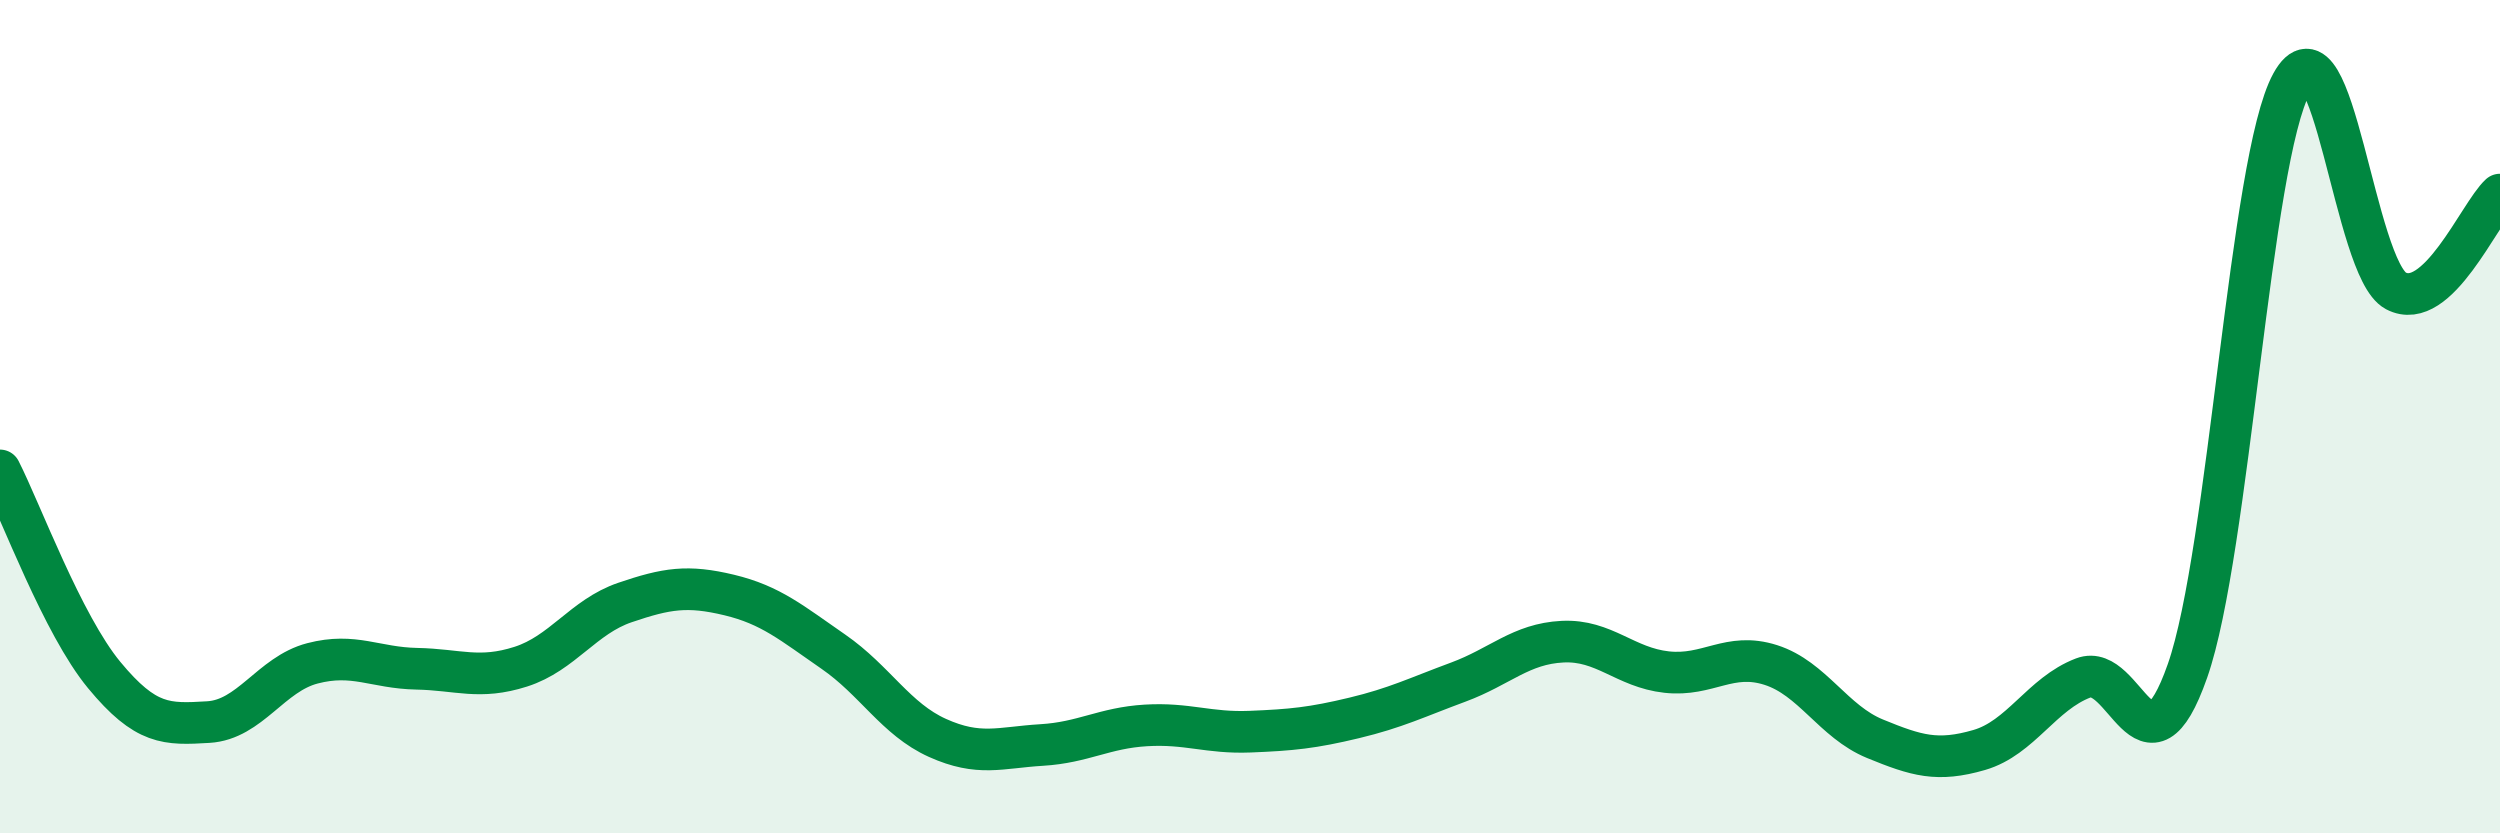
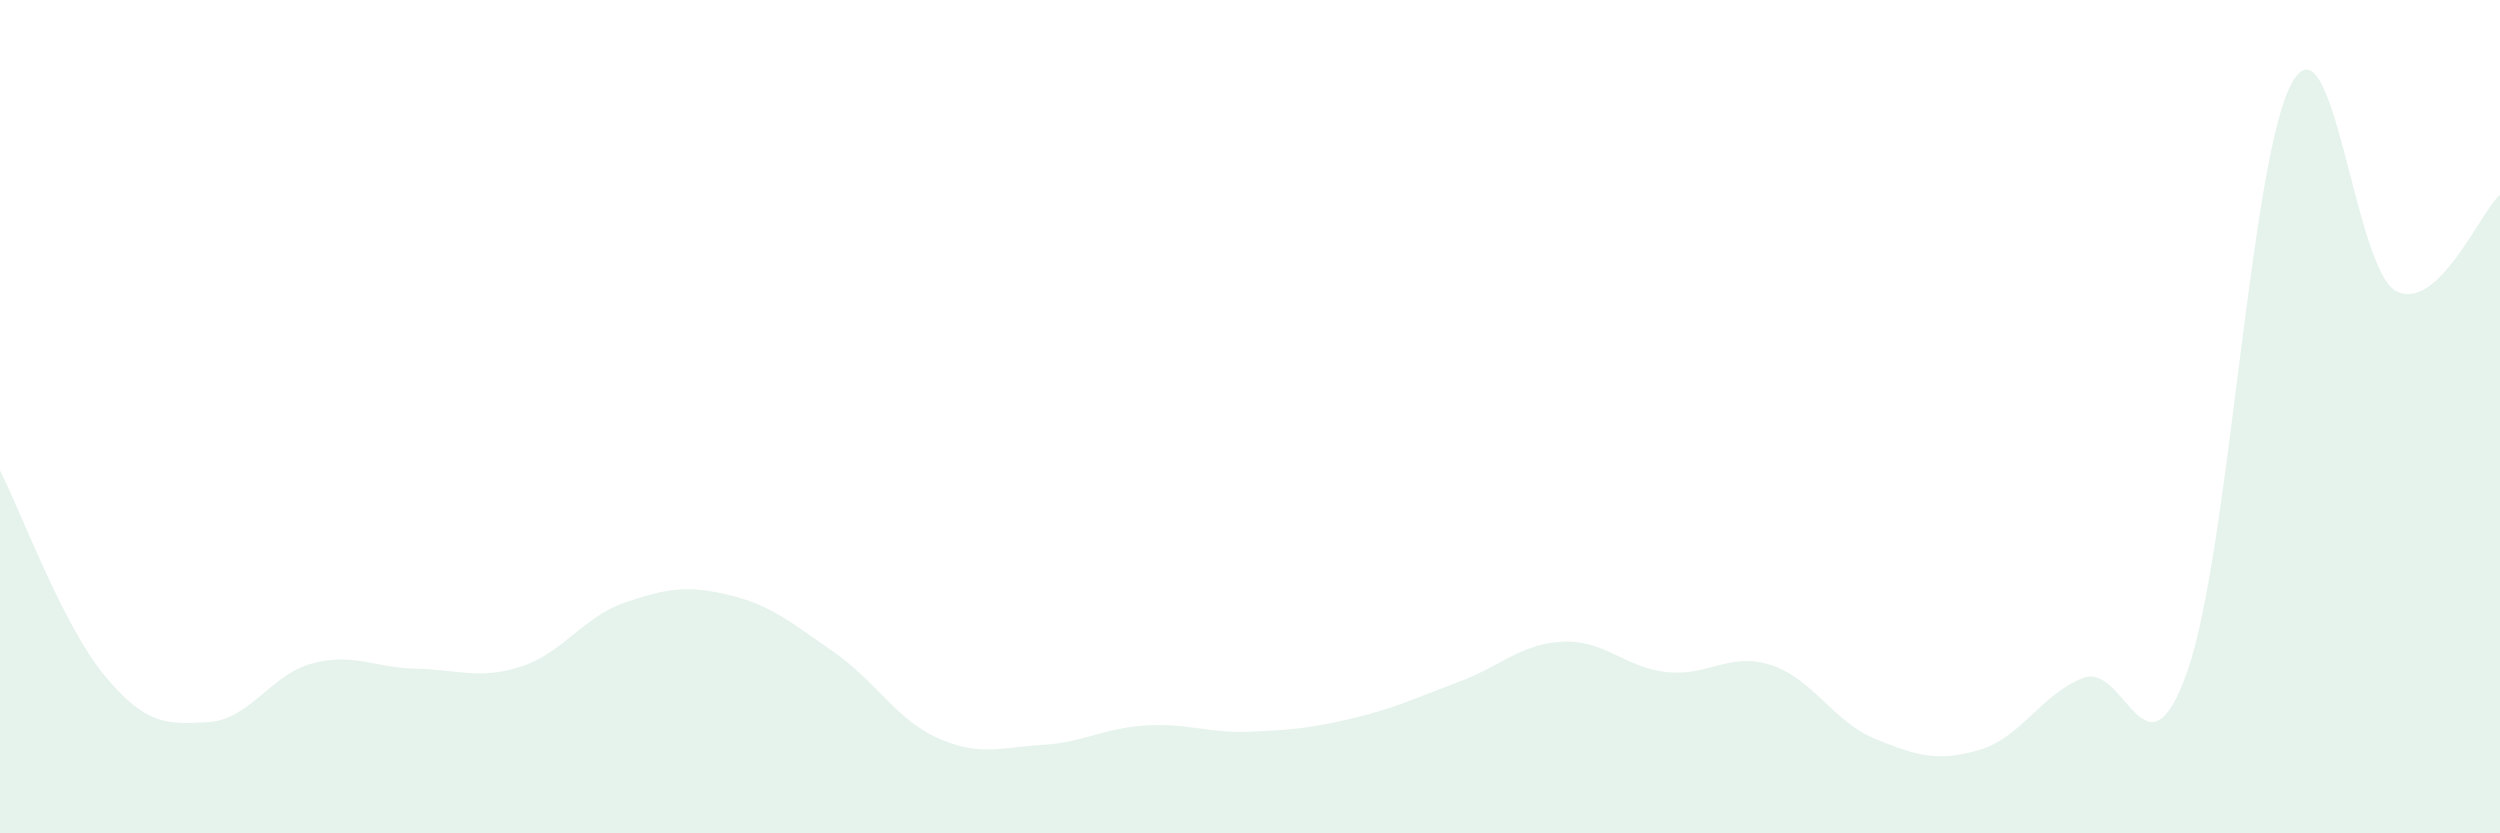
<svg xmlns="http://www.w3.org/2000/svg" width="60" height="20" viewBox="0 0 60 20">
  <path d="M 0,11.29 C 0.5,12.27 1.5,14.99 2.5,16.2 C 3.5,17.41 4,17.39 5,17.33 C 6,17.27 6.5,16.18 7.5,15.92 C 8.5,15.66 9,16.03 10,16.05 C 11,16.07 11.5,16.32 12.5,16 C 13.5,15.68 14,14.8 15,14.46 C 16,14.12 16.5,14.04 17.5,14.28 C 18.5,14.52 19,14.95 20,15.64 C 21,16.33 21.5,17.26 22.5,17.71 C 23.5,18.16 24,17.94 25,17.88 C 26,17.82 26.5,17.47 27.5,17.41 C 28.5,17.35 29,17.6 30,17.56 C 31,17.52 31.5,17.47 32.5,17.23 C 33.5,16.99 34,16.74 35,16.37 C 36,16 36.5,15.45 37.5,15.4 C 38.5,15.35 39,16.02 40,16.13 C 41,16.24 41.5,15.64 42.5,15.96 C 43.5,16.28 44,17.32 45,17.73 C 46,18.14 46.5,18.29 47.5,18 C 48.5,17.71 49,16.65 50,16.27 C 51,15.89 51.5,18.95 52.5,16.1 C 53.5,13.25 54,3.82 55,2 C 56,0.18 56.5,6.45 57.5,6.98 C 58.5,7.51 59.5,5.13 60,4.67L60 20L0 20Z" fill="#008740" opacity="0.1" stroke-linecap="round" stroke-linejoin="round" />
-   <path d="M 0,11.29 C 0.5,12.27 1.5,14.99 2.5,16.2 C 3.5,17.41 4,17.39 5,17.33 C 6,17.27 6.5,16.18 7.5,15.92 C 8.5,15.66 9,16.03 10,16.05 C 11,16.07 11.5,16.32 12.5,16 C 13.5,15.68 14,14.8 15,14.46 C 16,14.12 16.5,14.04 17.5,14.28 C 18.5,14.52 19,14.95 20,15.64 C 21,16.33 21.5,17.26 22.5,17.71 C 23.5,18.16 24,17.94 25,17.88 C 26,17.82 26.5,17.47 27.5,17.41 C 28.5,17.35 29,17.6 30,17.56 C 31,17.52 31.5,17.47 32.5,17.23 C 33.5,16.99 34,16.74 35,16.37 C 36,16 36.5,15.45 37.5,15.4 C 38.5,15.35 39,16.02 40,16.13 C 41,16.24 41.5,15.64 42.5,15.96 C 43.5,16.28 44,17.32 45,17.73 C 46,18.14 46.5,18.29 47.5,18 C 48.5,17.71 49,16.65 50,16.27 C 51,15.89 51.5,18.95 52.5,16.1 C 53.5,13.25 54,3.82 55,2 C 56,0.18 56.5,6.45 57.5,6.98 C 58.5,7.51 59.5,5.13 60,4.67" stroke="#008740" stroke-width="1" fill="none" stroke-linecap="round" stroke-linejoin="round" />
</svg>